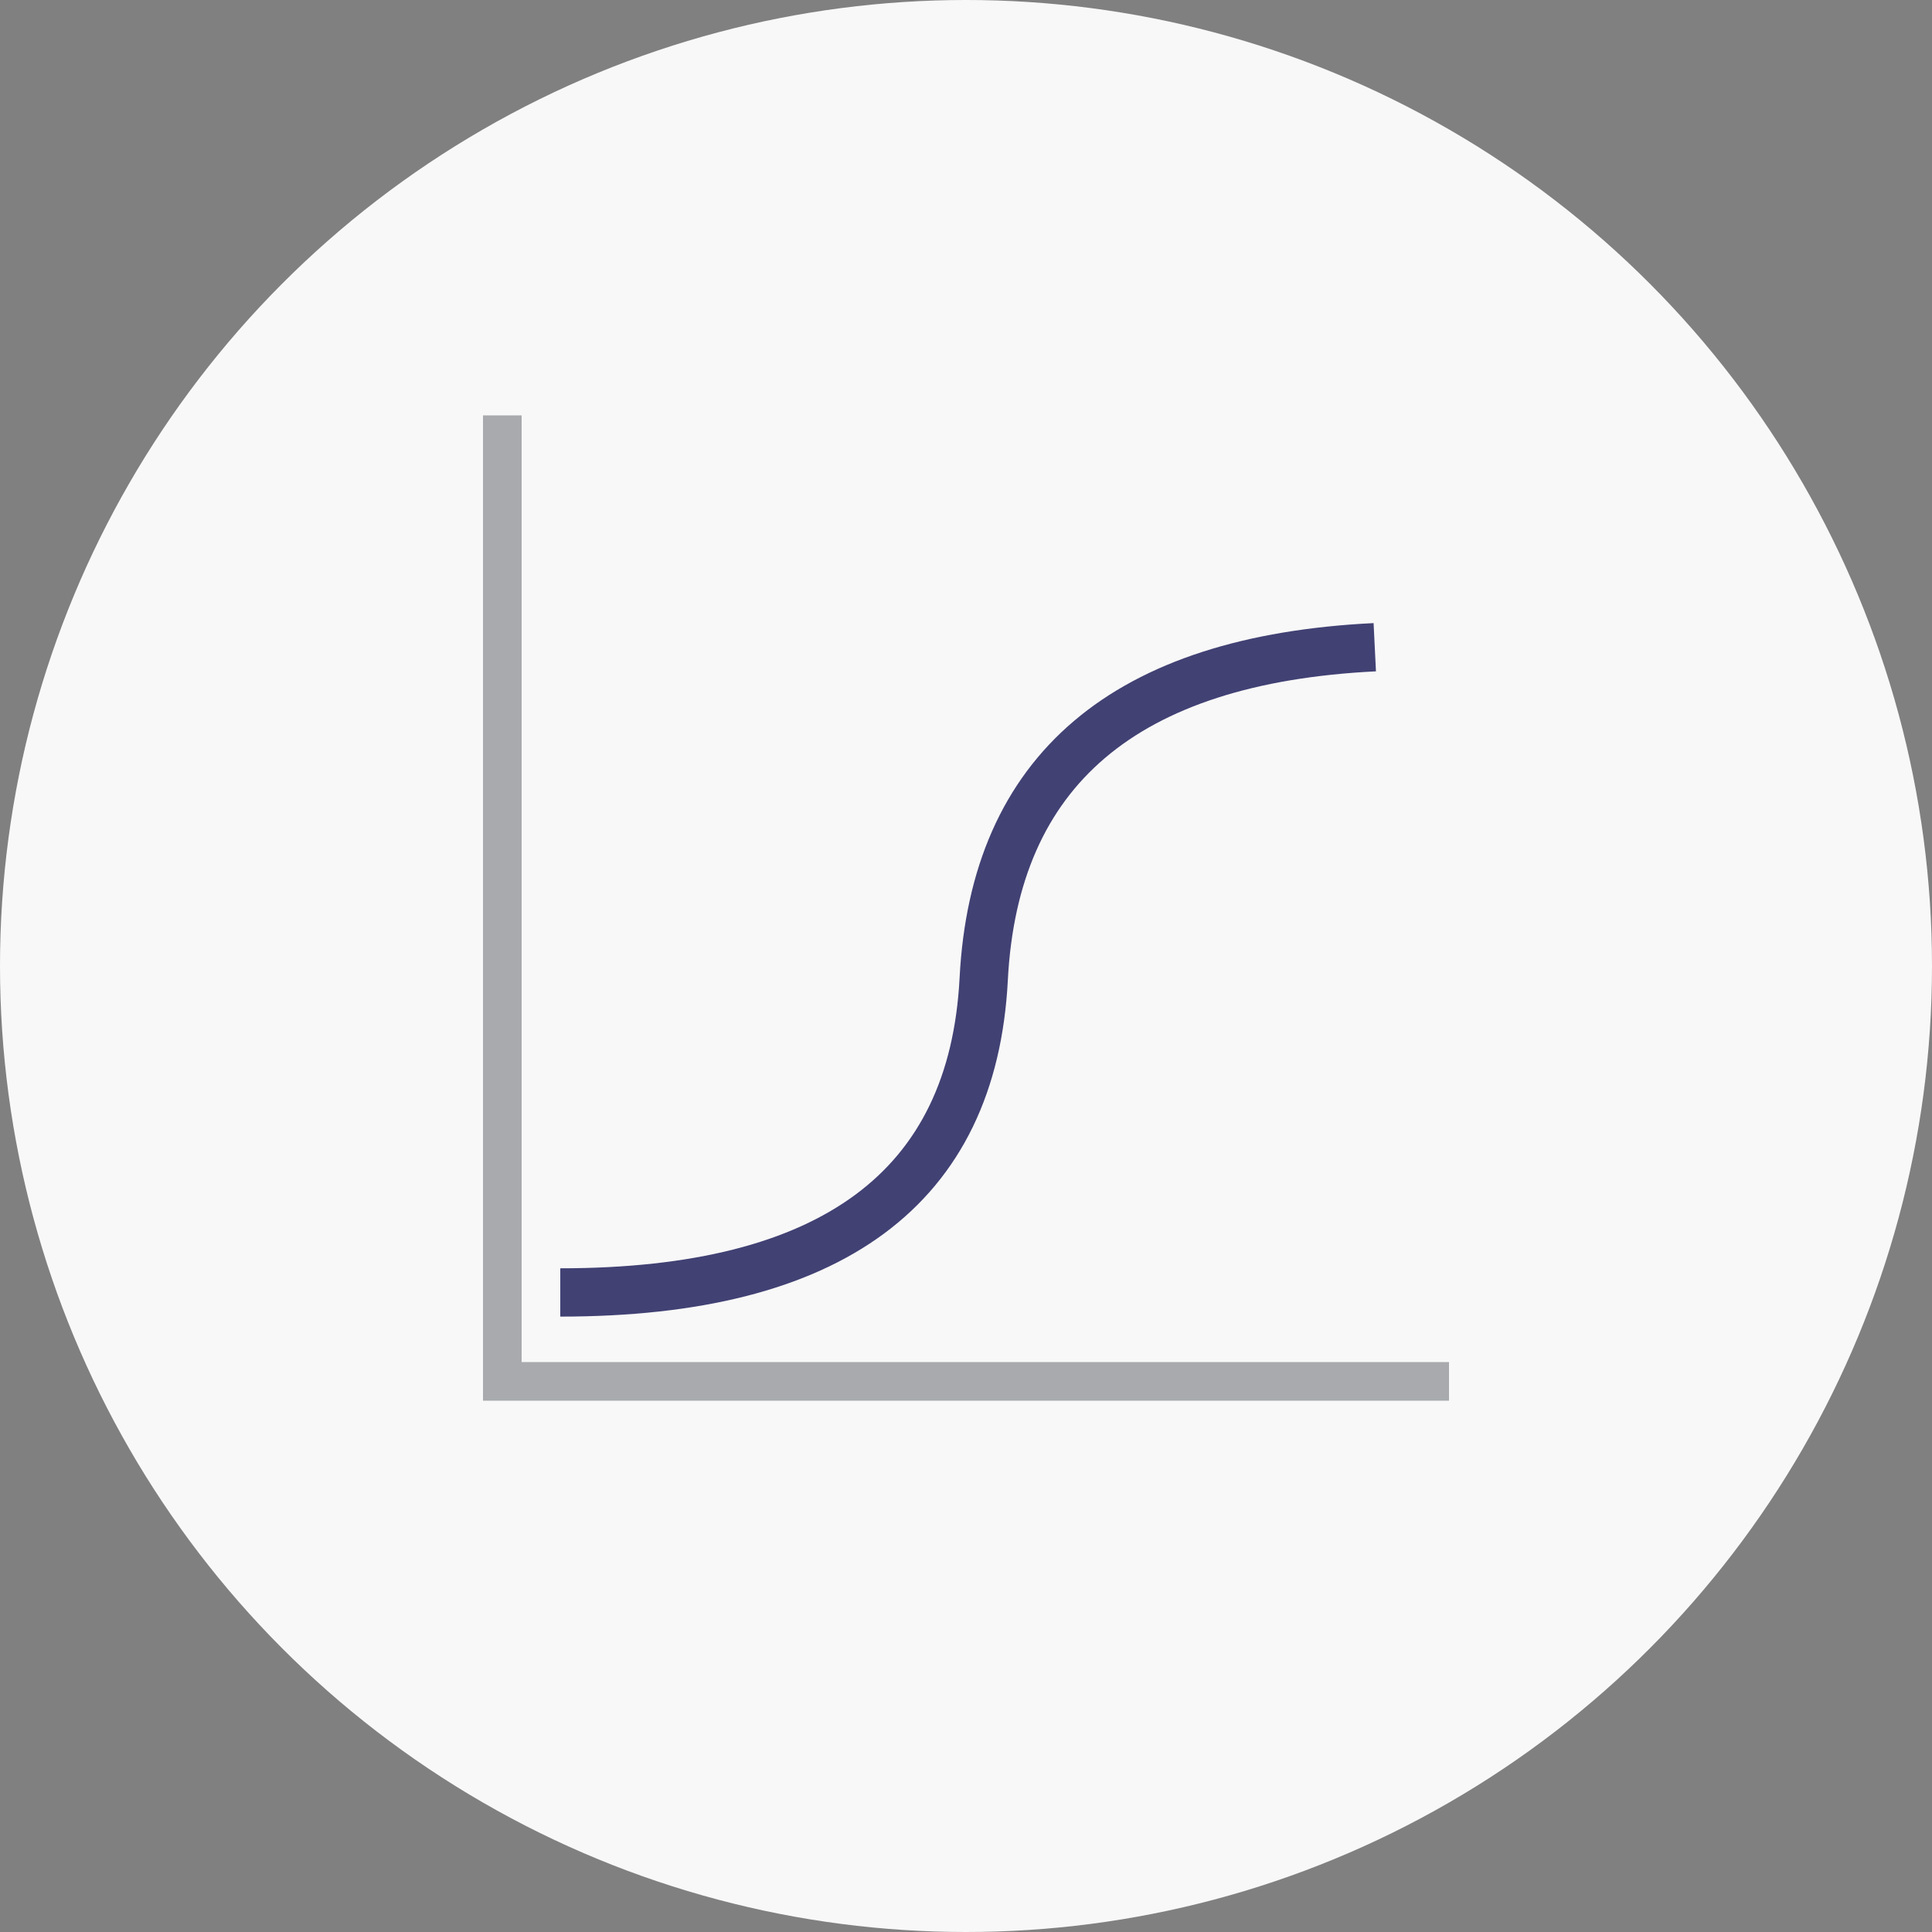
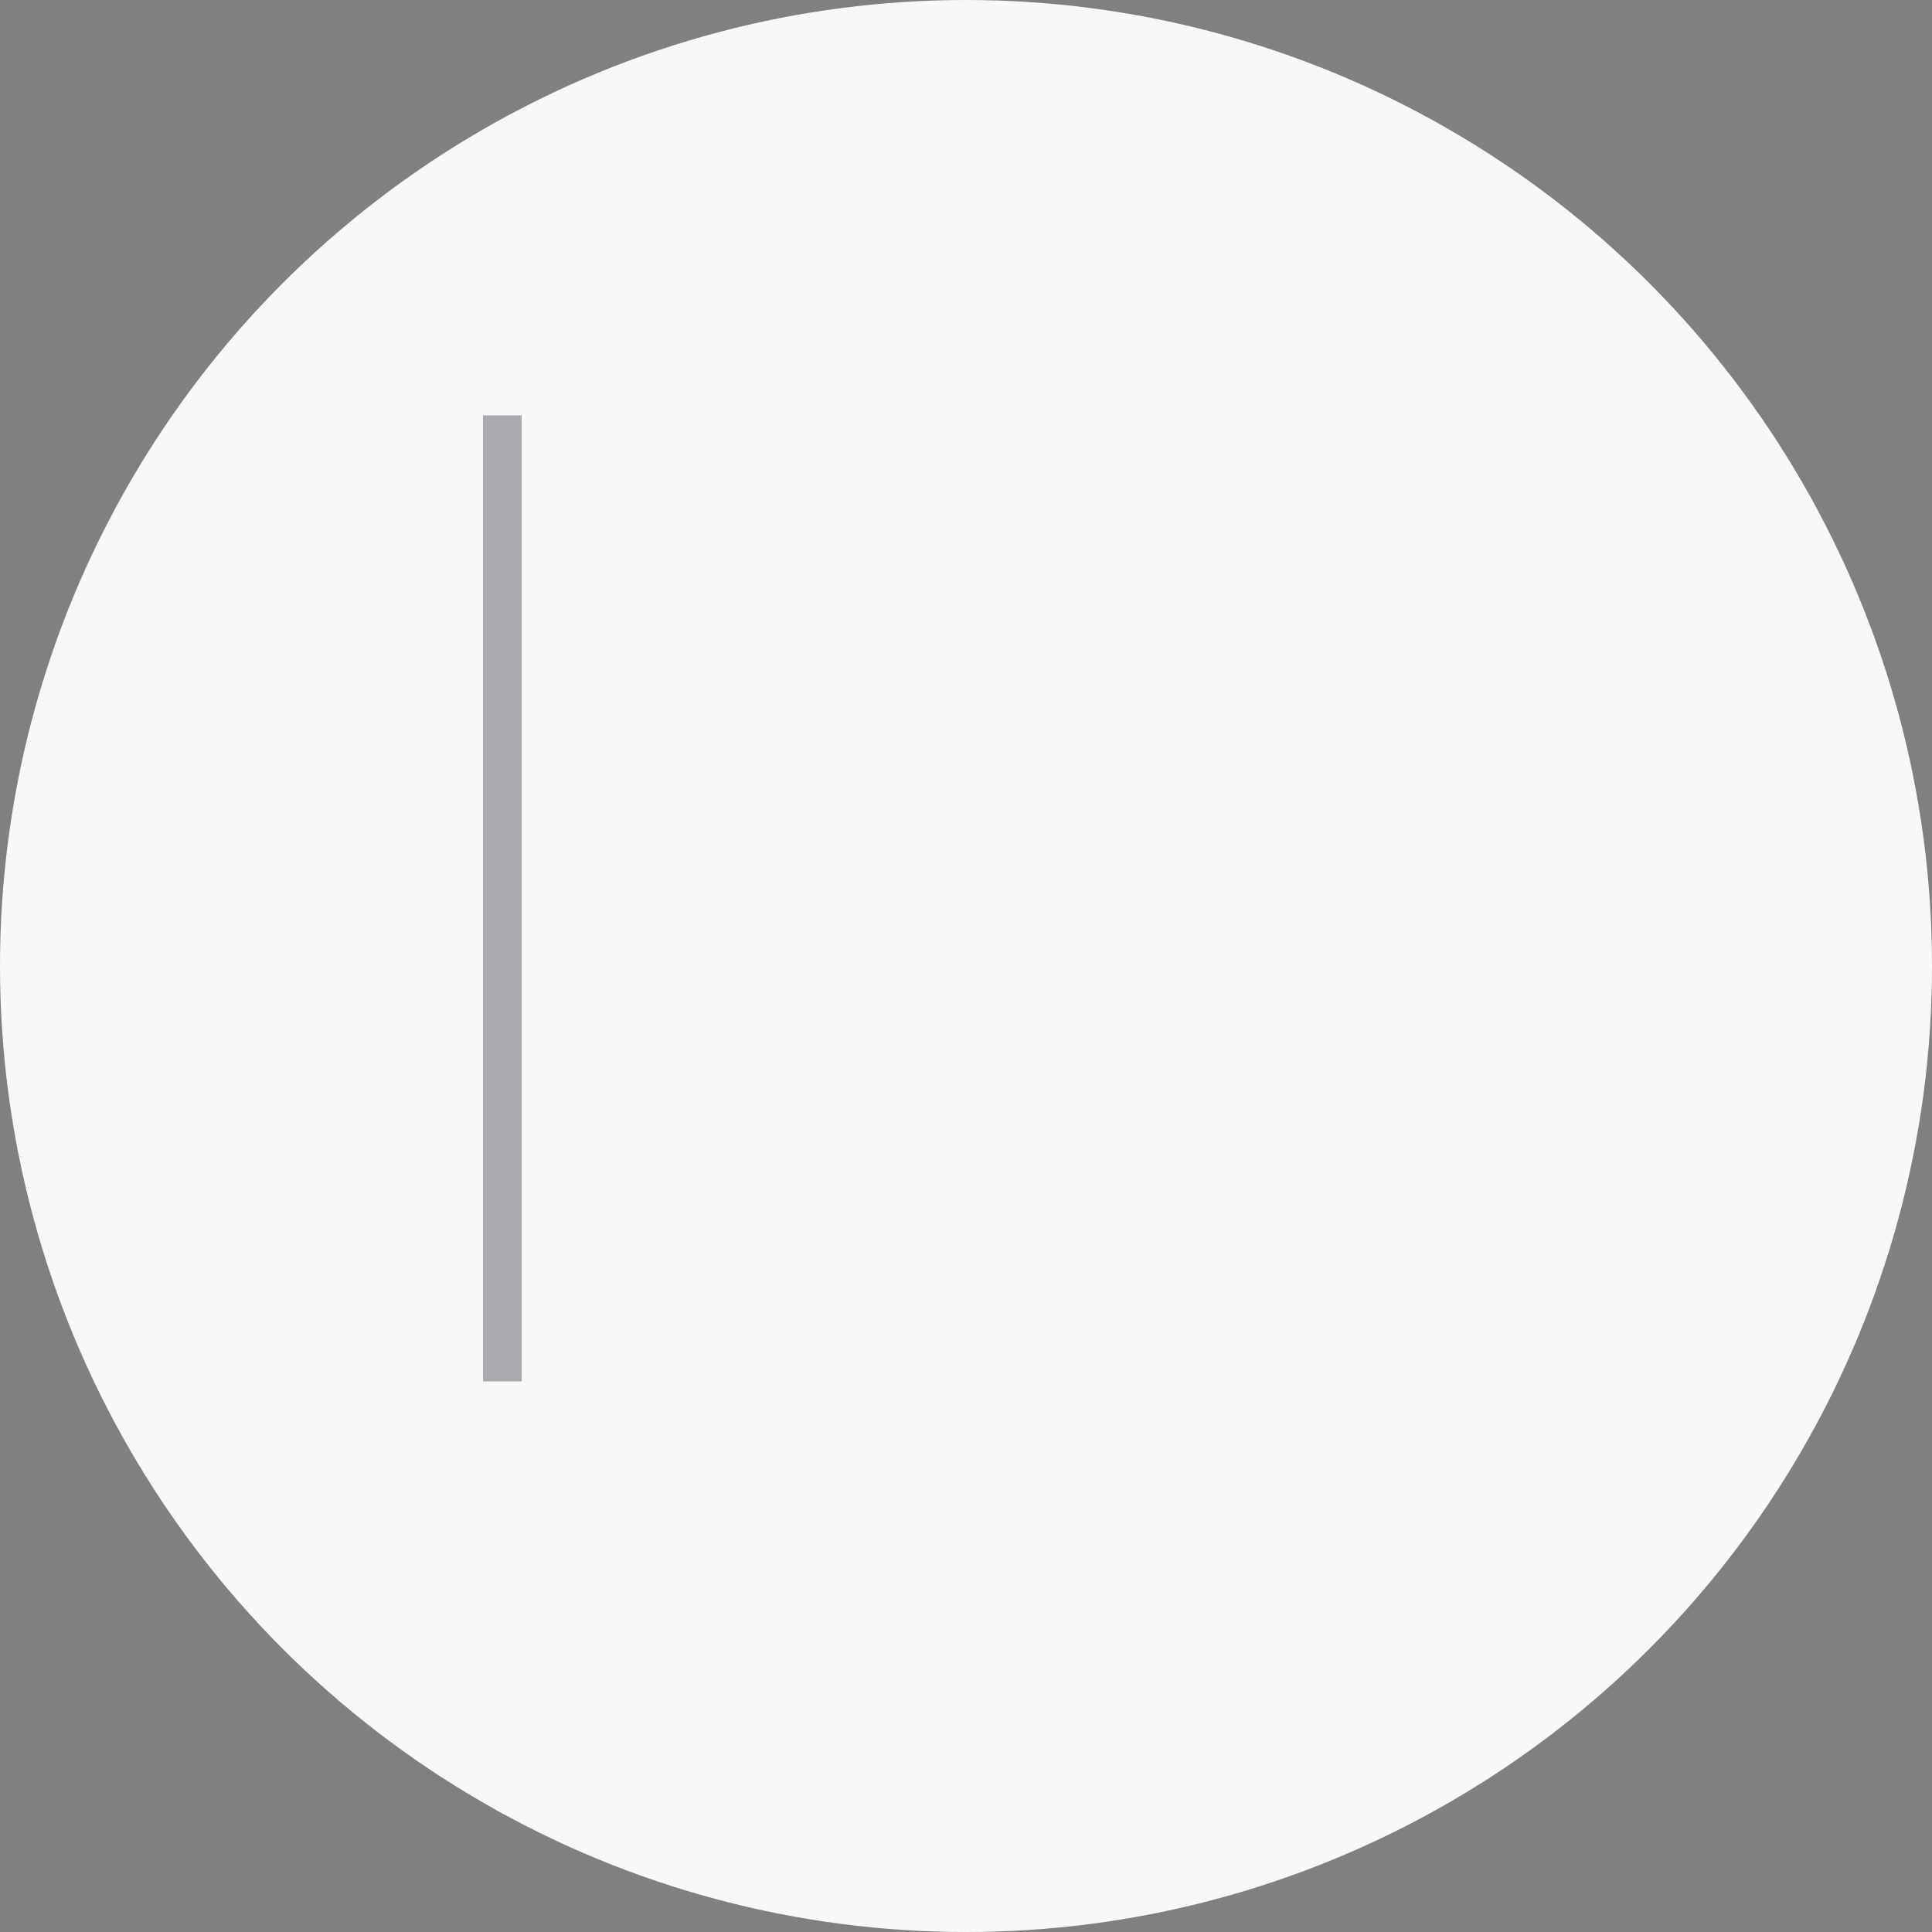
<svg xmlns="http://www.w3.org/2000/svg" width="200px" height="200px" viewBox="0 0 200 200" version="1.1">
  <rect x="0" y="0" width="200" height="200" fill="#808080" stroke="none" />
  <title>ico7</title>
  <desc>Created with Sketch.</desc>
  <g id="Page-1" stroke="none" stroke-width="1" fill="none" fill-rule="evenodd">
    <g id="QOGNIT_products_v9" transform="translate(-256, -5348)">
      <g id="open-items" transform="translate(0, 1648)">
        <g id="Plexscope-open" transform="translate(256, 2359)">
          <g id="items" transform="translate(0, 671)">
            <g id="3" transform="translate(0, 670)">
              <g id="ico7">
                <circle id="Oval" fill="#F8F8F8" cx="100" cy="100" r="100" />
-                 <path d="M58,133.794 C86.105,133.794 100.717,122.98 101.833,101.352 C102.95,79.723 116.445,68.273 142.316,67" id="Path-2" stroke="#414174" stroke-width="5" />
                <rect id="Rectangle" fill="#A8AAAD" x="50" y="43" width="4" height="100" />
-                 <rect id="Rectangle-Copy-3" fill="#A8AAAD" transform="translate(100, 143) rotate(90) translate(-100, -143) " x="98" y="93" width="4" height="100" />
              </g>
            </g>
          </g>
        </g>
      </g>
    </g>
  </g>
</svg>